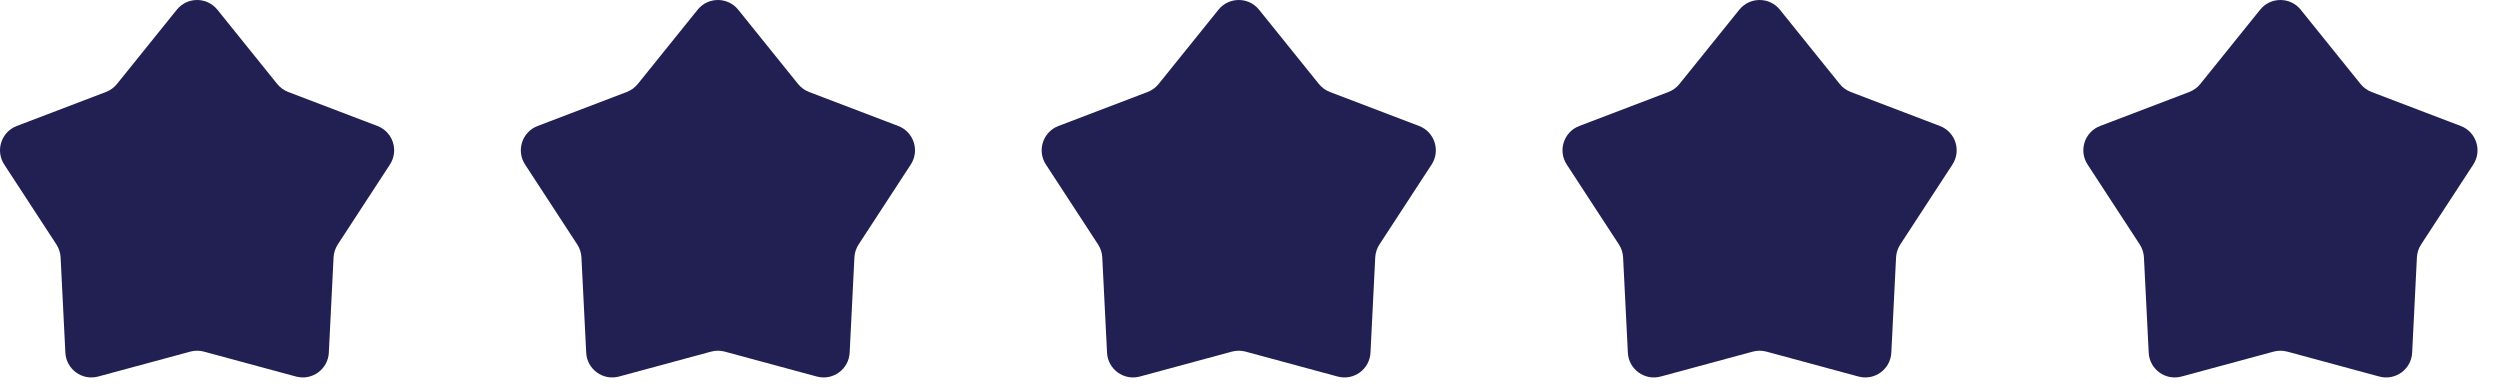
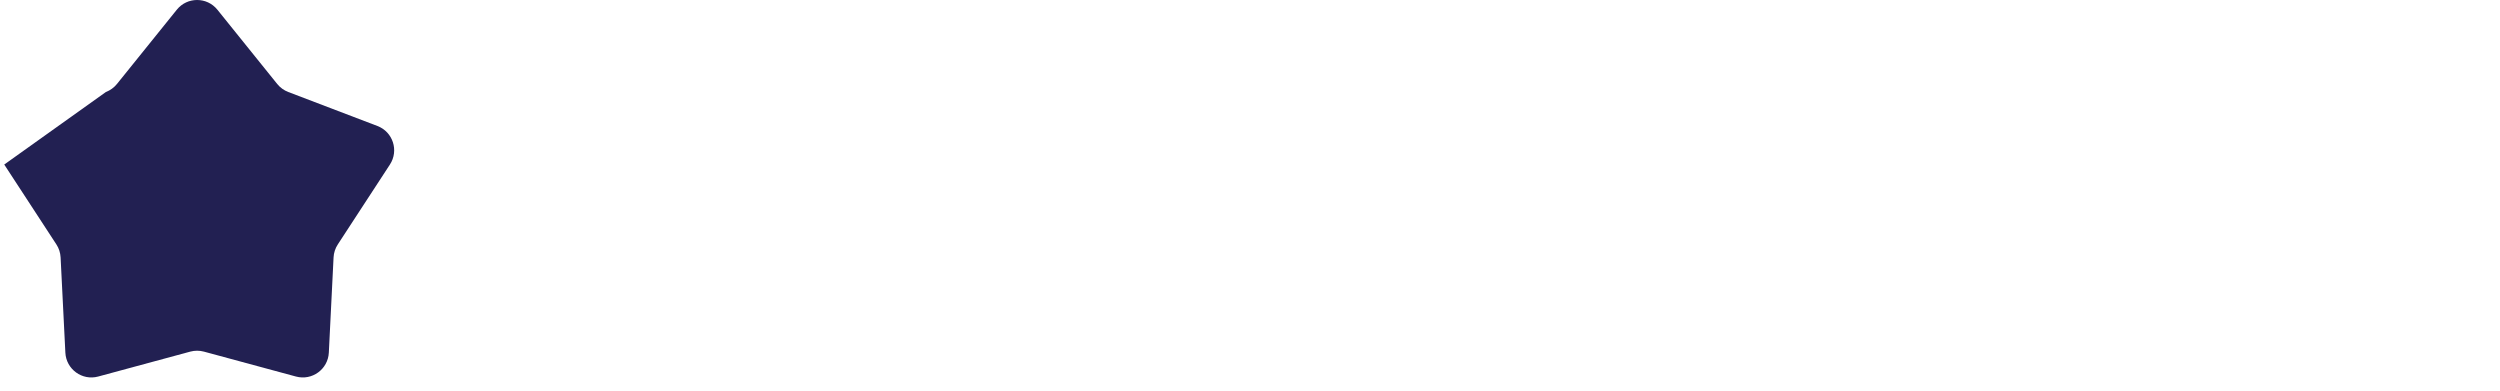
<svg xmlns="http://www.w3.org/2000/svg" width="96" height="15" viewBox="0 0 96 15" fill="none">
-   <path d="M6.79 0.372C7.19 -0.124 7.946 -0.124 8.347 0.372L10.646 3.226C10.757 3.363 10.903 3.469 11.068 3.532L14.493 4.838C15.089 5.065 15.322 5.784 14.973 6.318L12.971 9.387C12.874 9.535 12.818 9.707 12.809 9.884L12.627 13.543C12.595 14.18 11.982 14.626 11.366 14.459L7.829 13.502C7.658 13.456 7.478 13.456 7.308 13.502L3.77 14.459C3.155 14.626 2.542 14.18 2.51 13.543L2.327 9.884C2.318 9.707 2.263 9.535 2.166 9.387L0.163 6.318C-0.186 5.784 0.048 5.065 0.644 4.838L4.068 3.532C4.234 3.469 4.379 3.363 4.49 3.226L6.79 0.372Z" fill="#222052" />
-   <path d="M26.79 0.372C27.19 -0.124 27.946 -0.124 28.347 0.372L30.646 3.226C30.757 3.363 30.903 3.469 31.068 3.532L34.493 4.838C35.089 5.065 35.322 5.784 34.974 6.318L32.971 9.387C32.874 9.535 32.818 9.707 32.809 9.884L32.627 13.543C32.595 14.18 31.982 14.626 31.366 14.459L27.829 13.502C27.658 13.456 27.478 13.456 27.308 13.502L23.77 14.459C23.155 14.626 22.541 14.18 22.51 13.543L22.327 9.884C22.318 9.707 22.263 9.535 22.166 9.387L20.163 6.318C19.814 5.784 20.048 5.065 20.644 4.838L24.068 3.532C24.234 3.469 24.379 3.363 24.49 3.226L26.79 0.372Z" fill="#222052" />
-   <path d="M46.79 0.372C47.19 -0.124 47.946 -0.124 48.347 0.372L50.646 3.226C50.757 3.363 50.903 3.469 51.068 3.532L54.493 4.838C55.089 5.065 55.322 5.784 54.974 6.318L52.971 9.387C52.874 9.535 52.818 9.707 52.809 9.884L52.627 13.543C52.595 14.18 51.982 14.626 51.366 14.459L47.829 13.502C47.658 13.456 47.478 13.456 47.307 13.502L43.77 14.459C43.155 14.626 42.541 14.18 42.51 13.543L42.327 9.884C42.318 9.707 42.263 9.535 42.166 9.387L40.163 6.318C39.814 5.784 40.048 5.065 40.644 4.838L44.068 3.532C44.234 3.469 44.379 3.363 44.49 3.226L46.79 0.372Z" fill="#222052" />
-   <path d="M66.79 0.372C67.19 -0.124 67.946 -0.124 68.347 0.372L70.646 3.226C70.757 3.363 70.903 3.469 71.068 3.532L74.493 4.838C75.089 5.065 75.322 5.784 74.974 6.318L72.971 9.387C72.874 9.535 72.818 9.707 72.809 9.884L72.627 13.543C72.595 14.18 71.982 14.626 71.366 14.459L67.829 13.502C67.658 13.456 67.478 13.456 67.308 13.502L63.77 14.459C63.155 14.626 62.541 14.18 62.51 13.543L62.327 9.884C62.318 9.707 62.263 9.535 62.166 9.387L60.163 6.318C59.814 5.784 60.048 5.065 60.644 4.838L64.068 3.532C64.234 3.469 64.379 3.363 64.49 3.226L66.79 0.372Z" fill="#222052" />
-   <path d="M86.79 0.372C87.19 -0.124 87.946 -0.124 88.347 0.372L90.646 3.226C90.757 3.363 90.903 3.469 91.068 3.532L94.493 4.838C95.089 5.065 95.322 5.784 94.974 6.318L92.971 9.387C92.874 9.535 92.818 9.707 92.809 9.884L92.627 13.543C92.595 14.18 91.982 14.626 91.366 14.459L87.829 13.502C87.658 13.456 87.478 13.456 87.308 13.502L83.77 14.459C83.155 14.626 82.541 14.18 82.51 13.543L82.327 9.884C82.318 9.707 82.263 9.535 82.166 9.387L80.163 6.318C79.814 5.784 80.048 5.065 80.643 4.838L84.068 3.532C84.234 3.469 84.379 3.363 84.49 3.226L86.79 0.372Z" fill="#222052" />
+   <path d="M6.79 0.372C7.19 -0.124 7.946 -0.124 8.347 0.372L10.646 3.226C10.757 3.363 10.903 3.469 11.068 3.532L14.493 4.838C15.089 5.065 15.322 5.784 14.973 6.318L12.971 9.387C12.874 9.535 12.818 9.707 12.809 9.884L12.627 13.543C12.595 14.18 11.982 14.626 11.366 14.459L7.829 13.502C7.658 13.456 7.478 13.456 7.308 13.502L3.77 14.459C3.155 14.626 2.542 14.18 2.51 13.543L2.327 9.884C2.318 9.707 2.263 9.535 2.166 9.387L0.163 6.318L4.068 3.532C4.234 3.469 4.379 3.363 4.49 3.226L6.79 0.372Z" fill="#222052" />
</svg>